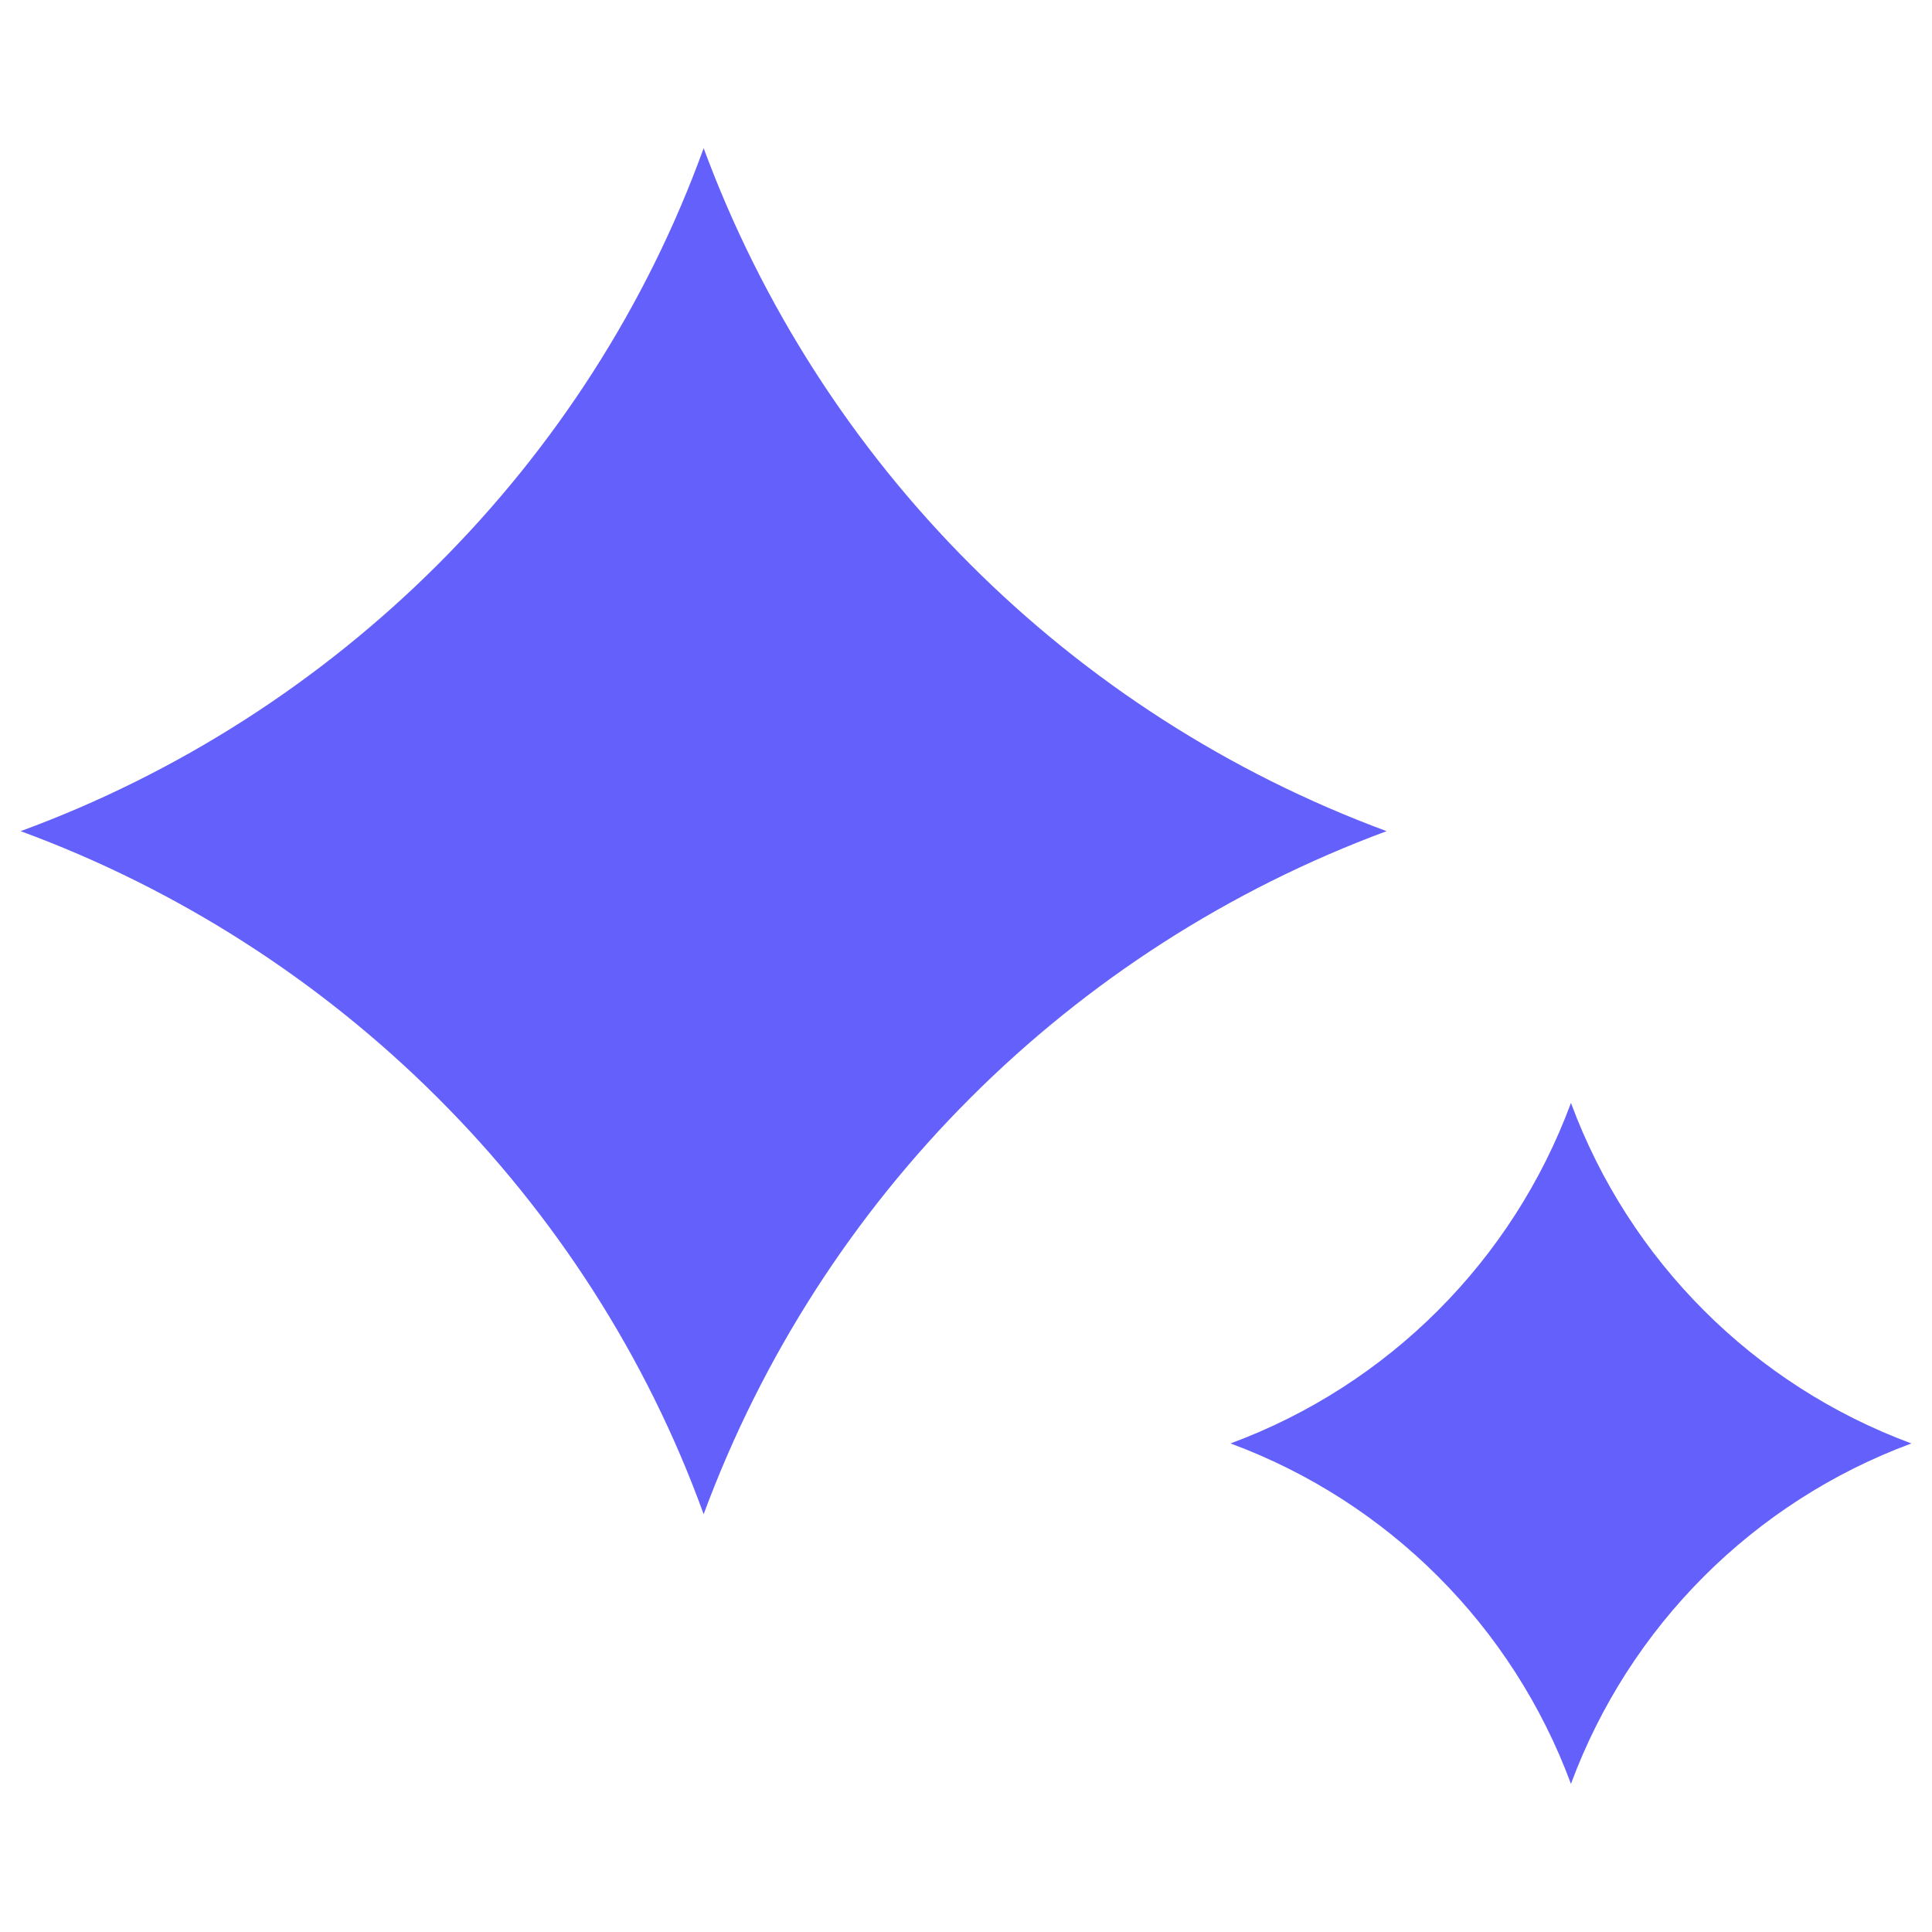
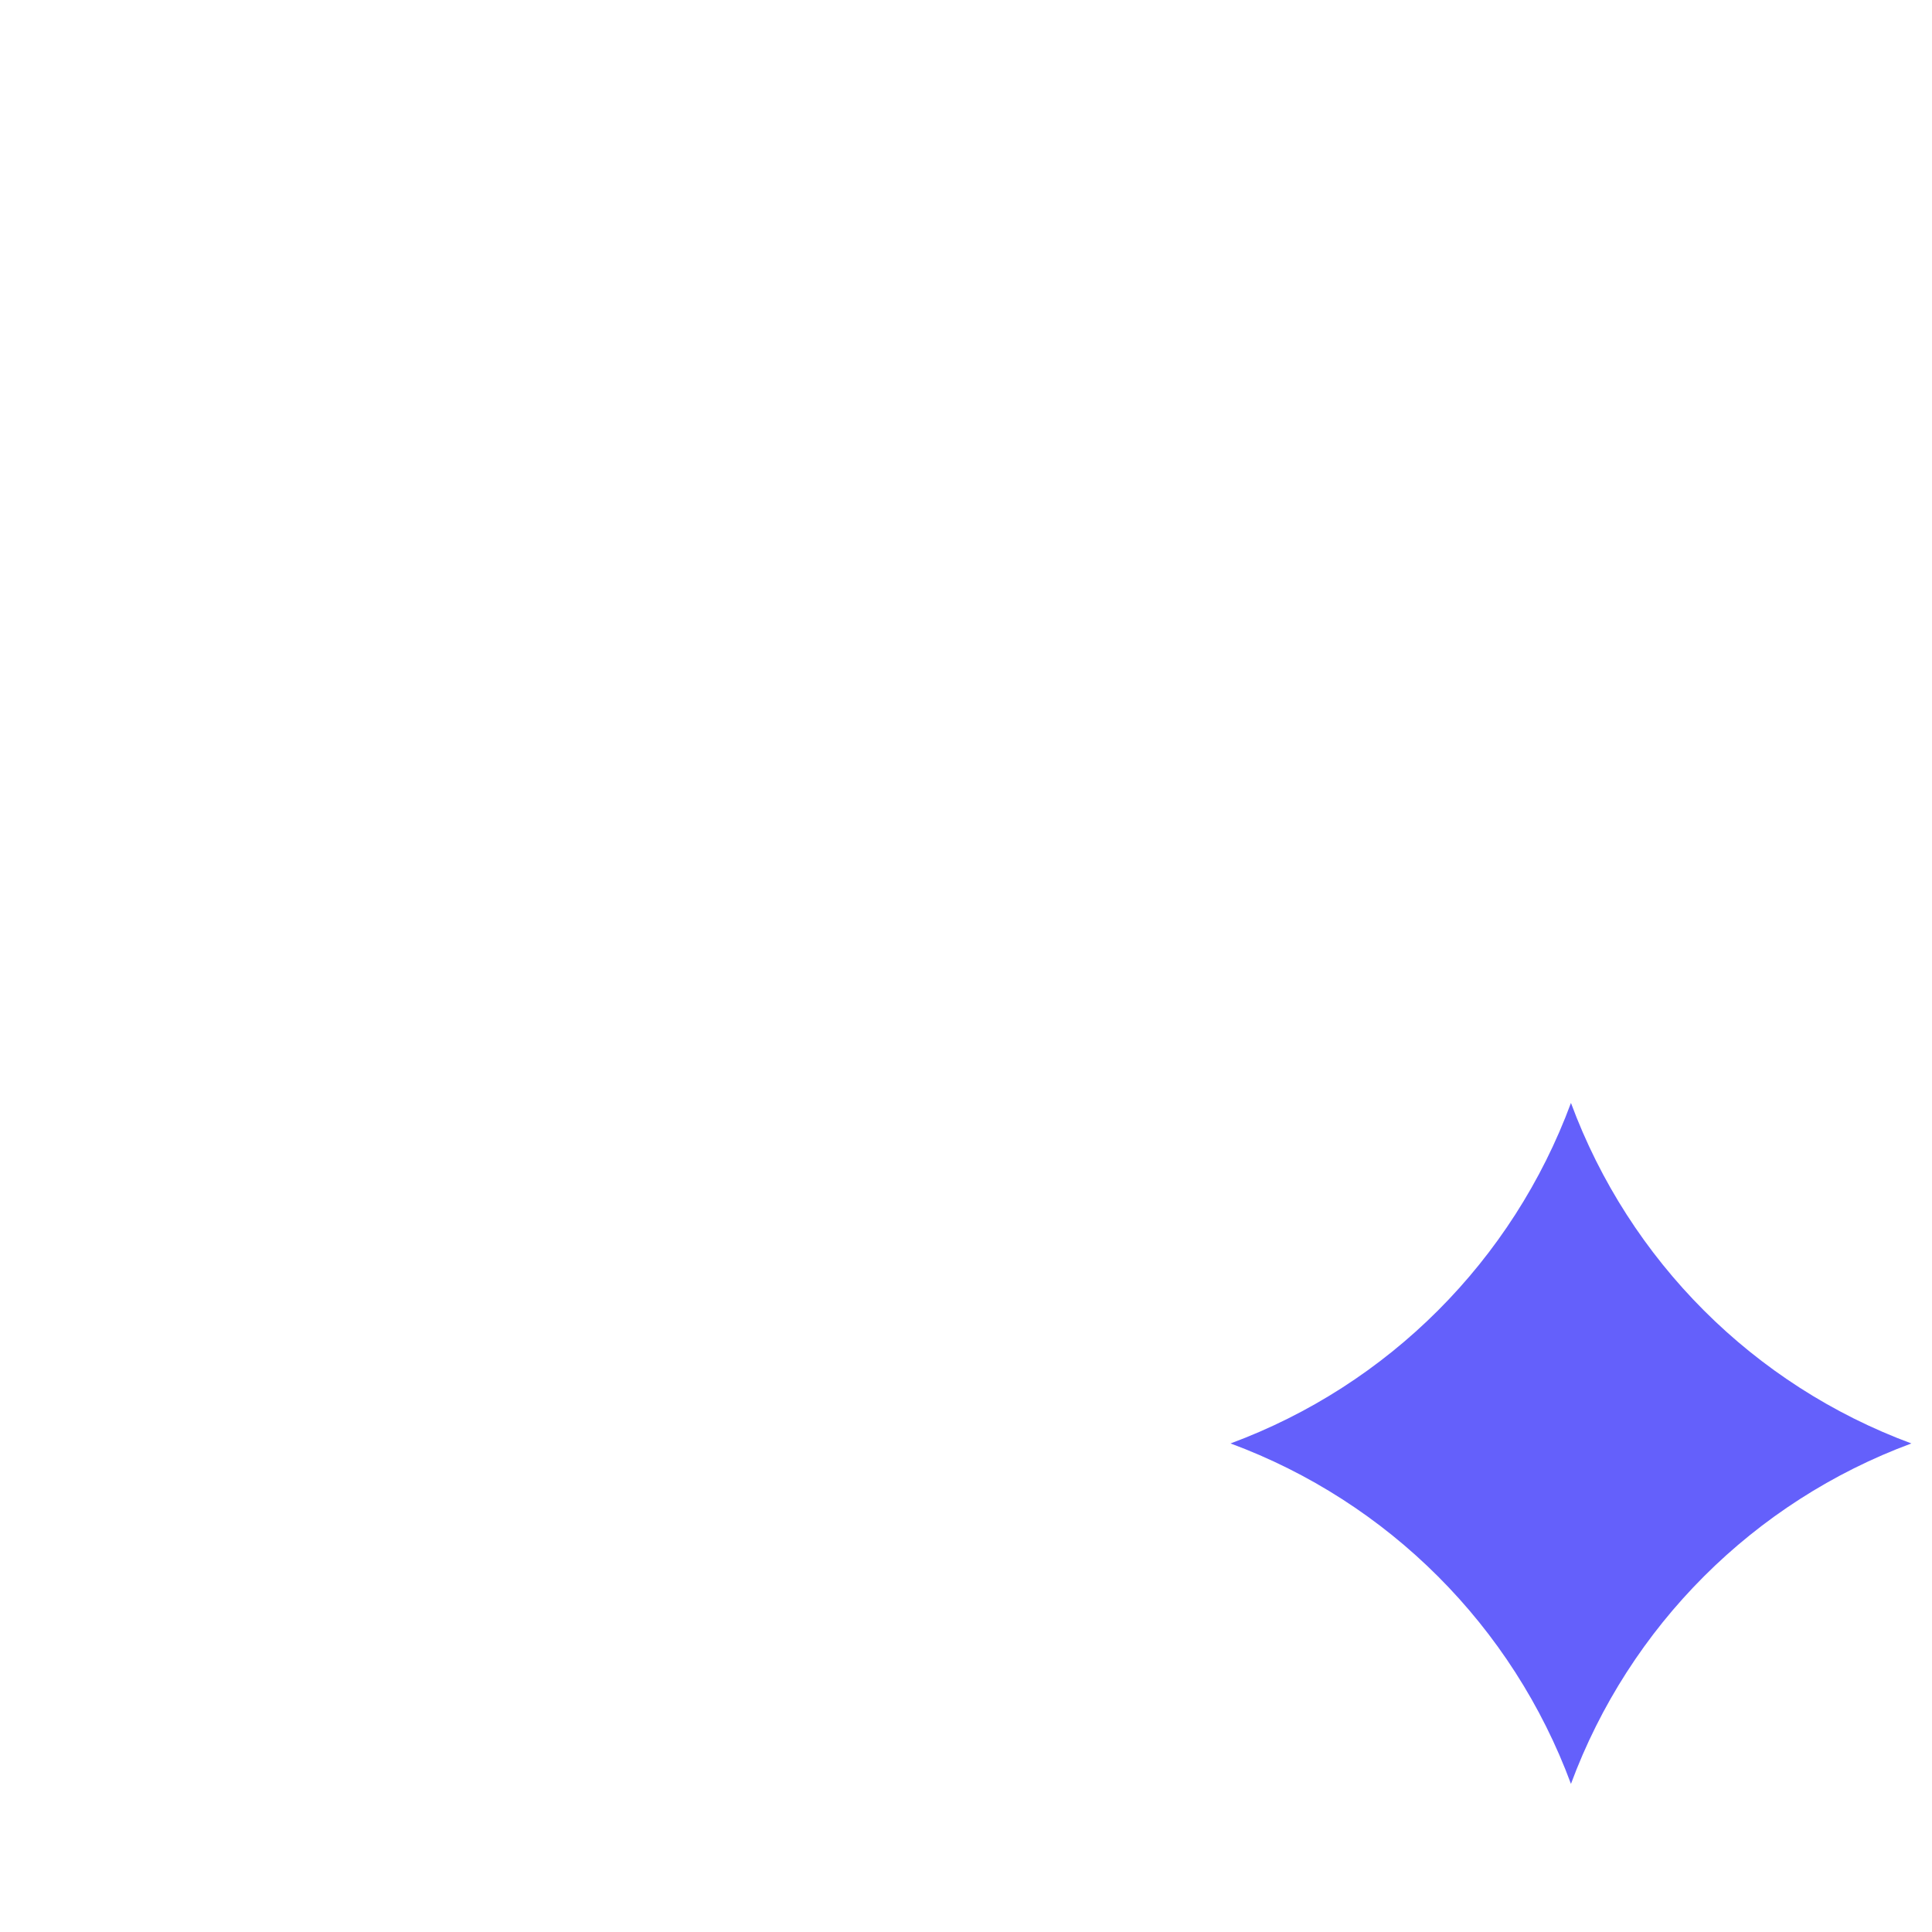
<svg xmlns="http://www.w3.org/2000/svg" width="24" height="24" viewBox="0 0 24 24" fill="none">
-   <path d="M8.741 1.841V1.841C10.195 5.772 13.294 8.871 17.225 10.325V10.325V10.325C13.294 11.78 10.195 14.879 8.741 18.81V18.81V18.81C7.32 14.884 4.175 11.764 0.256 10.325V10.325V10.325C4.175 8.887 7.32 5.767 8.741 1.841V1.841Z" fill="#6460FB" />
-   <path d="M19.515 13.701V13.701C20.24 15.661 21.785 17.206 23.744 17.931V17.931V17.931C21.785 18.656 20.24 20.201 19.515 22.16V22.16V22.16C18.79 20.201 17.245 18.656 15.286 17.931V17.931V17.931C17.245 17.206 18.79 15.661 19.515 13.701V13.701Z" fill="#6460FB" />
+   <path d="M19.515 13.701V13.701C20.24 15.661 21.785 17.206 23.744 17.931V17.931C21.785 18.656 20.24 20.201 19.515 22.16V22.16V22.16C18.79 20.201 17.245 18.656 15.286 17.931V17.931V17.931C17.245 17.206 18.79 15.661 19.515 13.701V13.701Z" fill="#6460FB" />
</svg>